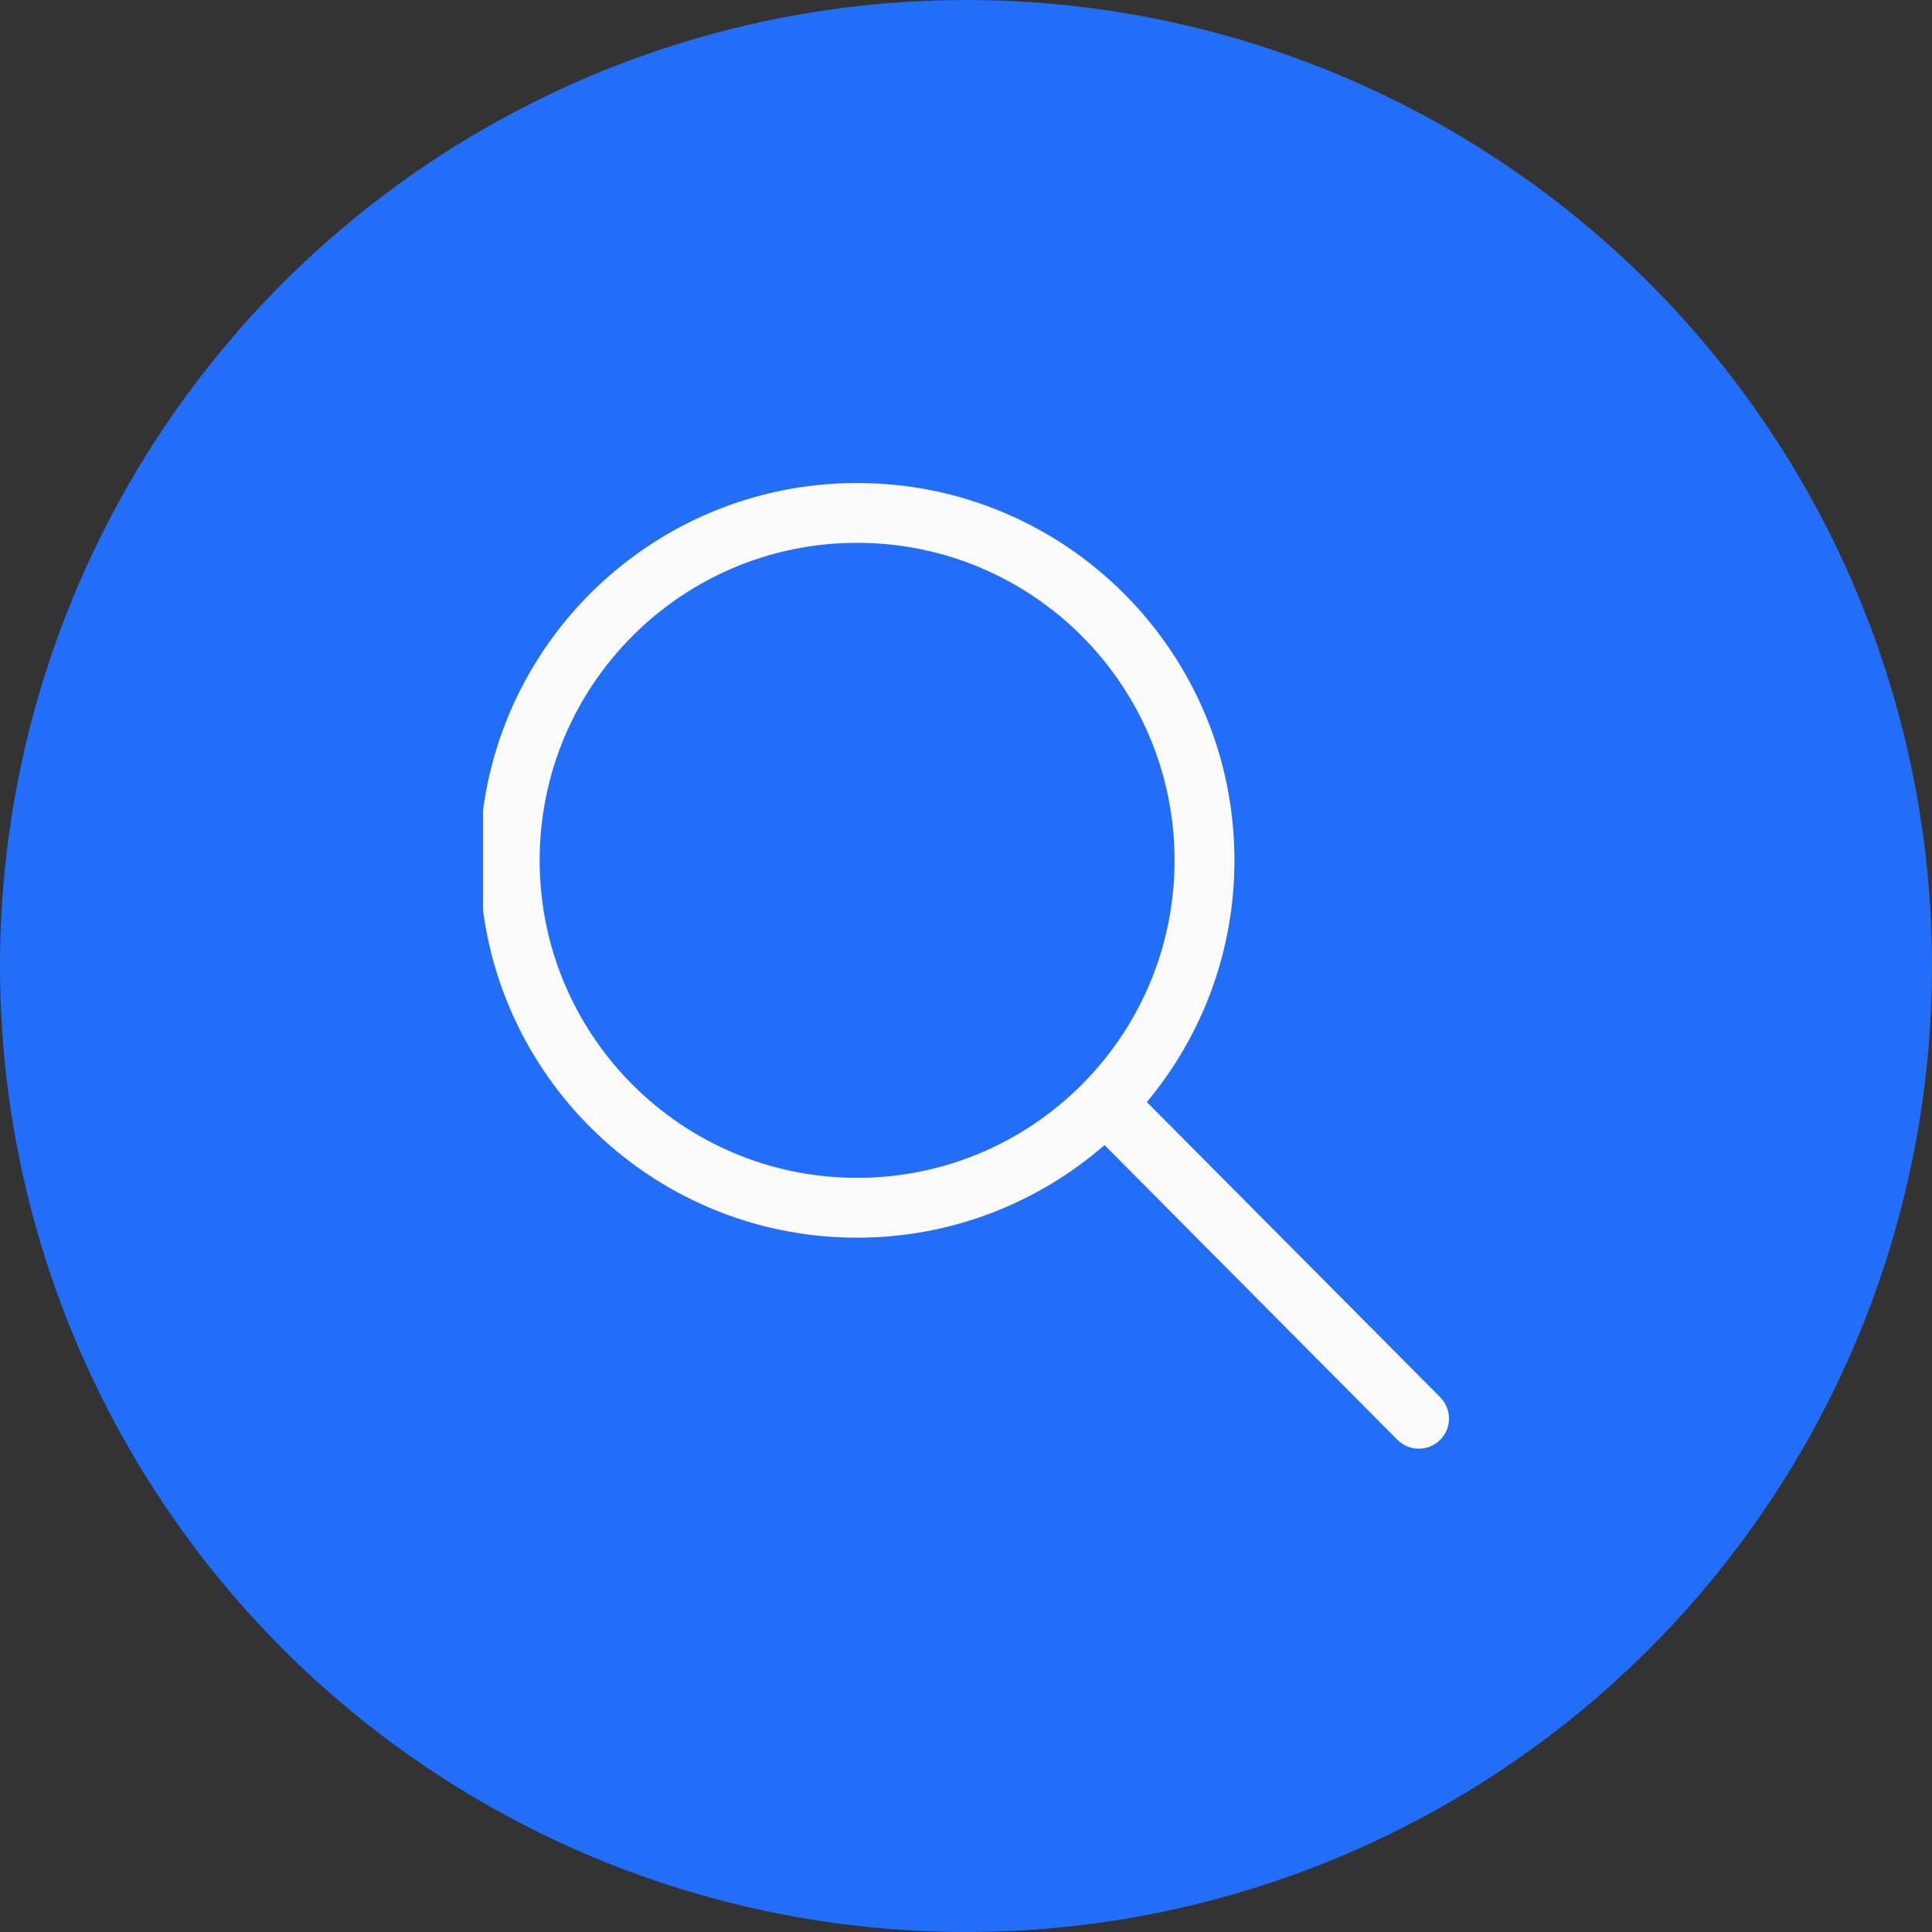
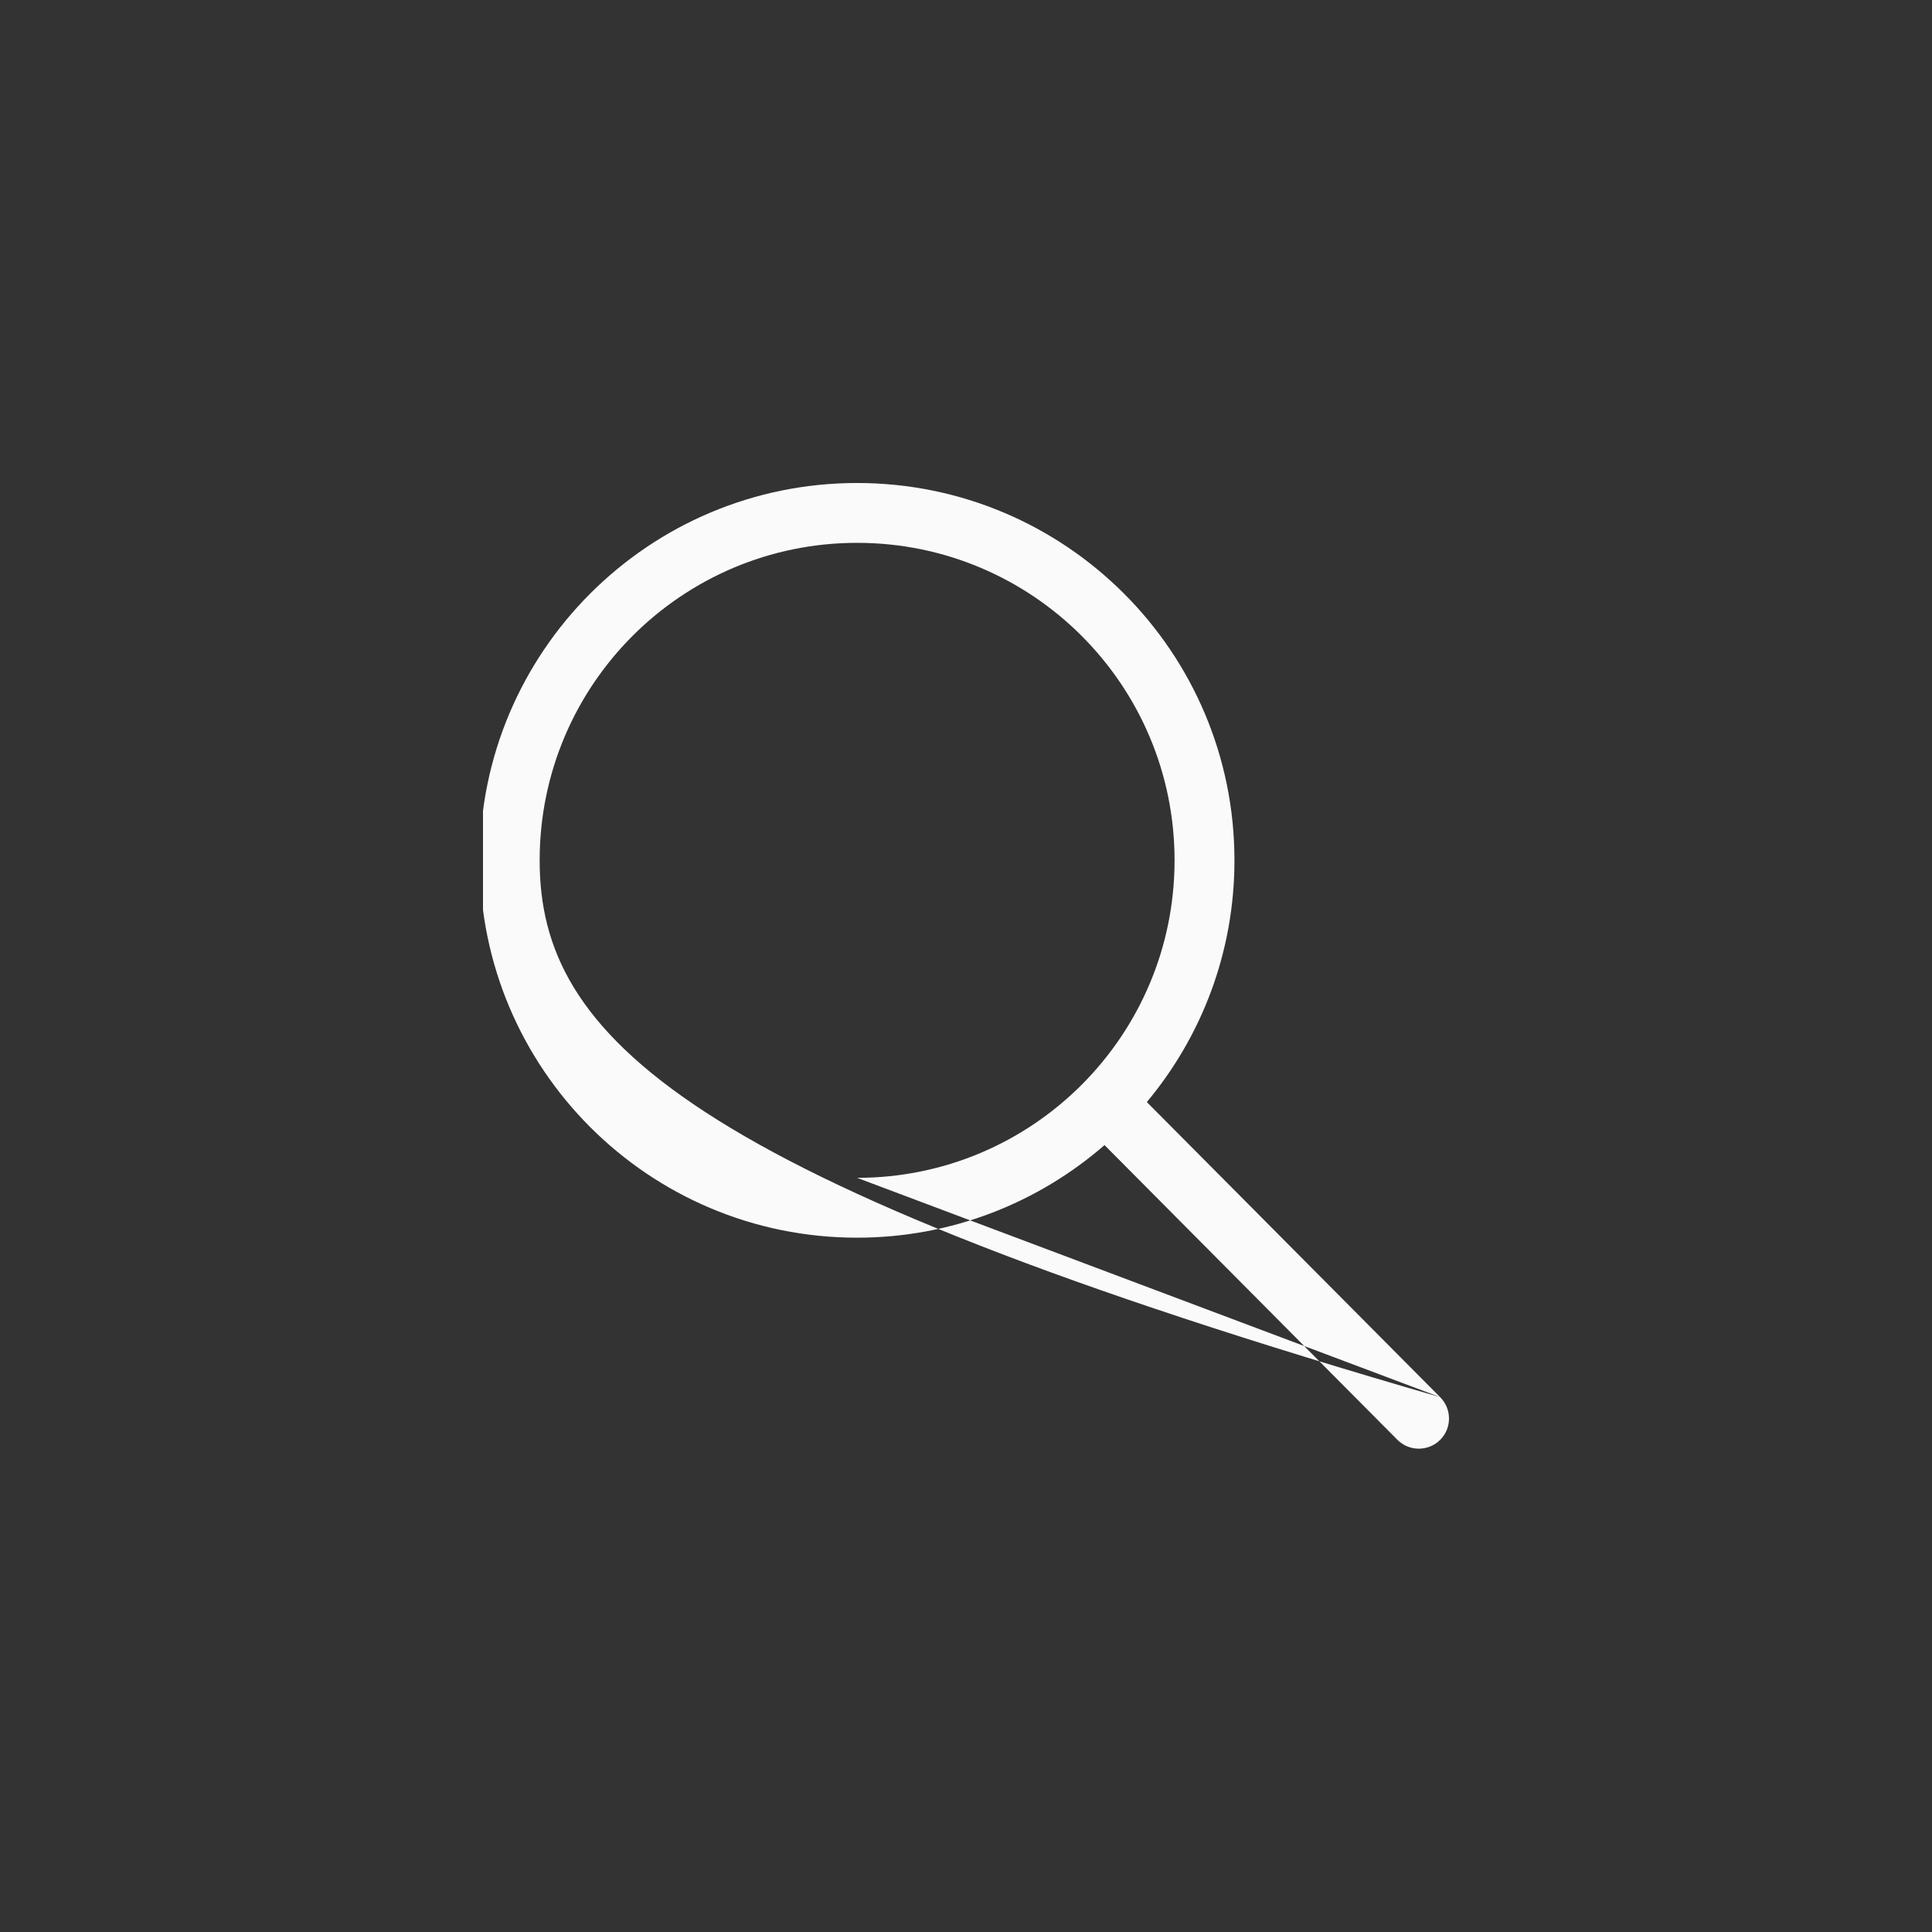
<svg xmlns="http://www.w3.org/2000/svg" width="40" height="40" viewBox="0 0 40 40" fill="none">
  <rect x="0" y="0" width="40" height="40" fill="#333333" stroke="none" />
-   <circle cx="20" cy="20" r="19.5" fill="#226EF8" stroke="#226EF8" />
  <g clip-path="url(#clip0_222_75)">
-     <path d="M29.817 28.927L23.744 22.817C24.876 21.461 25.558 19.717 25.558 17.812C25.558 13.498 22.06 10 17.745 10C13.43 10 9.933 13.498 9.933 17.812C9.933 22.128 13.43 25.625 17.745 25.625C19.705 25.625 21.496 24.901 22.868 23.708L28.933 29.811C29.176 30.054 29.573 30.054 29.817 29.811C30.061 29.567 30.061 29.172 29.817 28.927ZM17.746 24.386C14.116 24.386 11.173 21.442 11.173 17.812C11.173 14.182 14.115 11.239 17.746 11.239C21.376 11.239 24.318 14.182 24.318 17.812C24.318 21.443 21.376 24.386 17.746 24.386Z" fill="#FAFAFA" />
+     <path d="M29.817 28.927L23.744 22.817C24.876 21.461 25.558 19.717 25.558 17.812C25.558 13.498 22.06 10 17.745 10C13.43 10 9.933 13.498 9.933 17.812C9.933 22.128 13.43 25.625 17.745 25.625C19.705 25.625 21.496 24.901 22.868 23.708L28.933 29.811C29.176 30.054 29.573 30.054 29.817 29.811C30.061 29.567 30.061 29.172 29.817 28.927ZC14.116 24.386 11.173 21.442 11.173 17.812C11.173 14.182 14.115 11.239 17.746 11.239C21.376 11.239 24.318 14.182 24.318 17.812C24.318 21.443 21.376 24.386 17.746 24.386Z" fill="#FAFAFA" />
  </g>
  <defs>
    <clipPath id="clip0_222_75">
      <rect width="20" height="20" fill="white" transform="translate(10 10)" />
    </clipPath>
  </defs>
</svg>